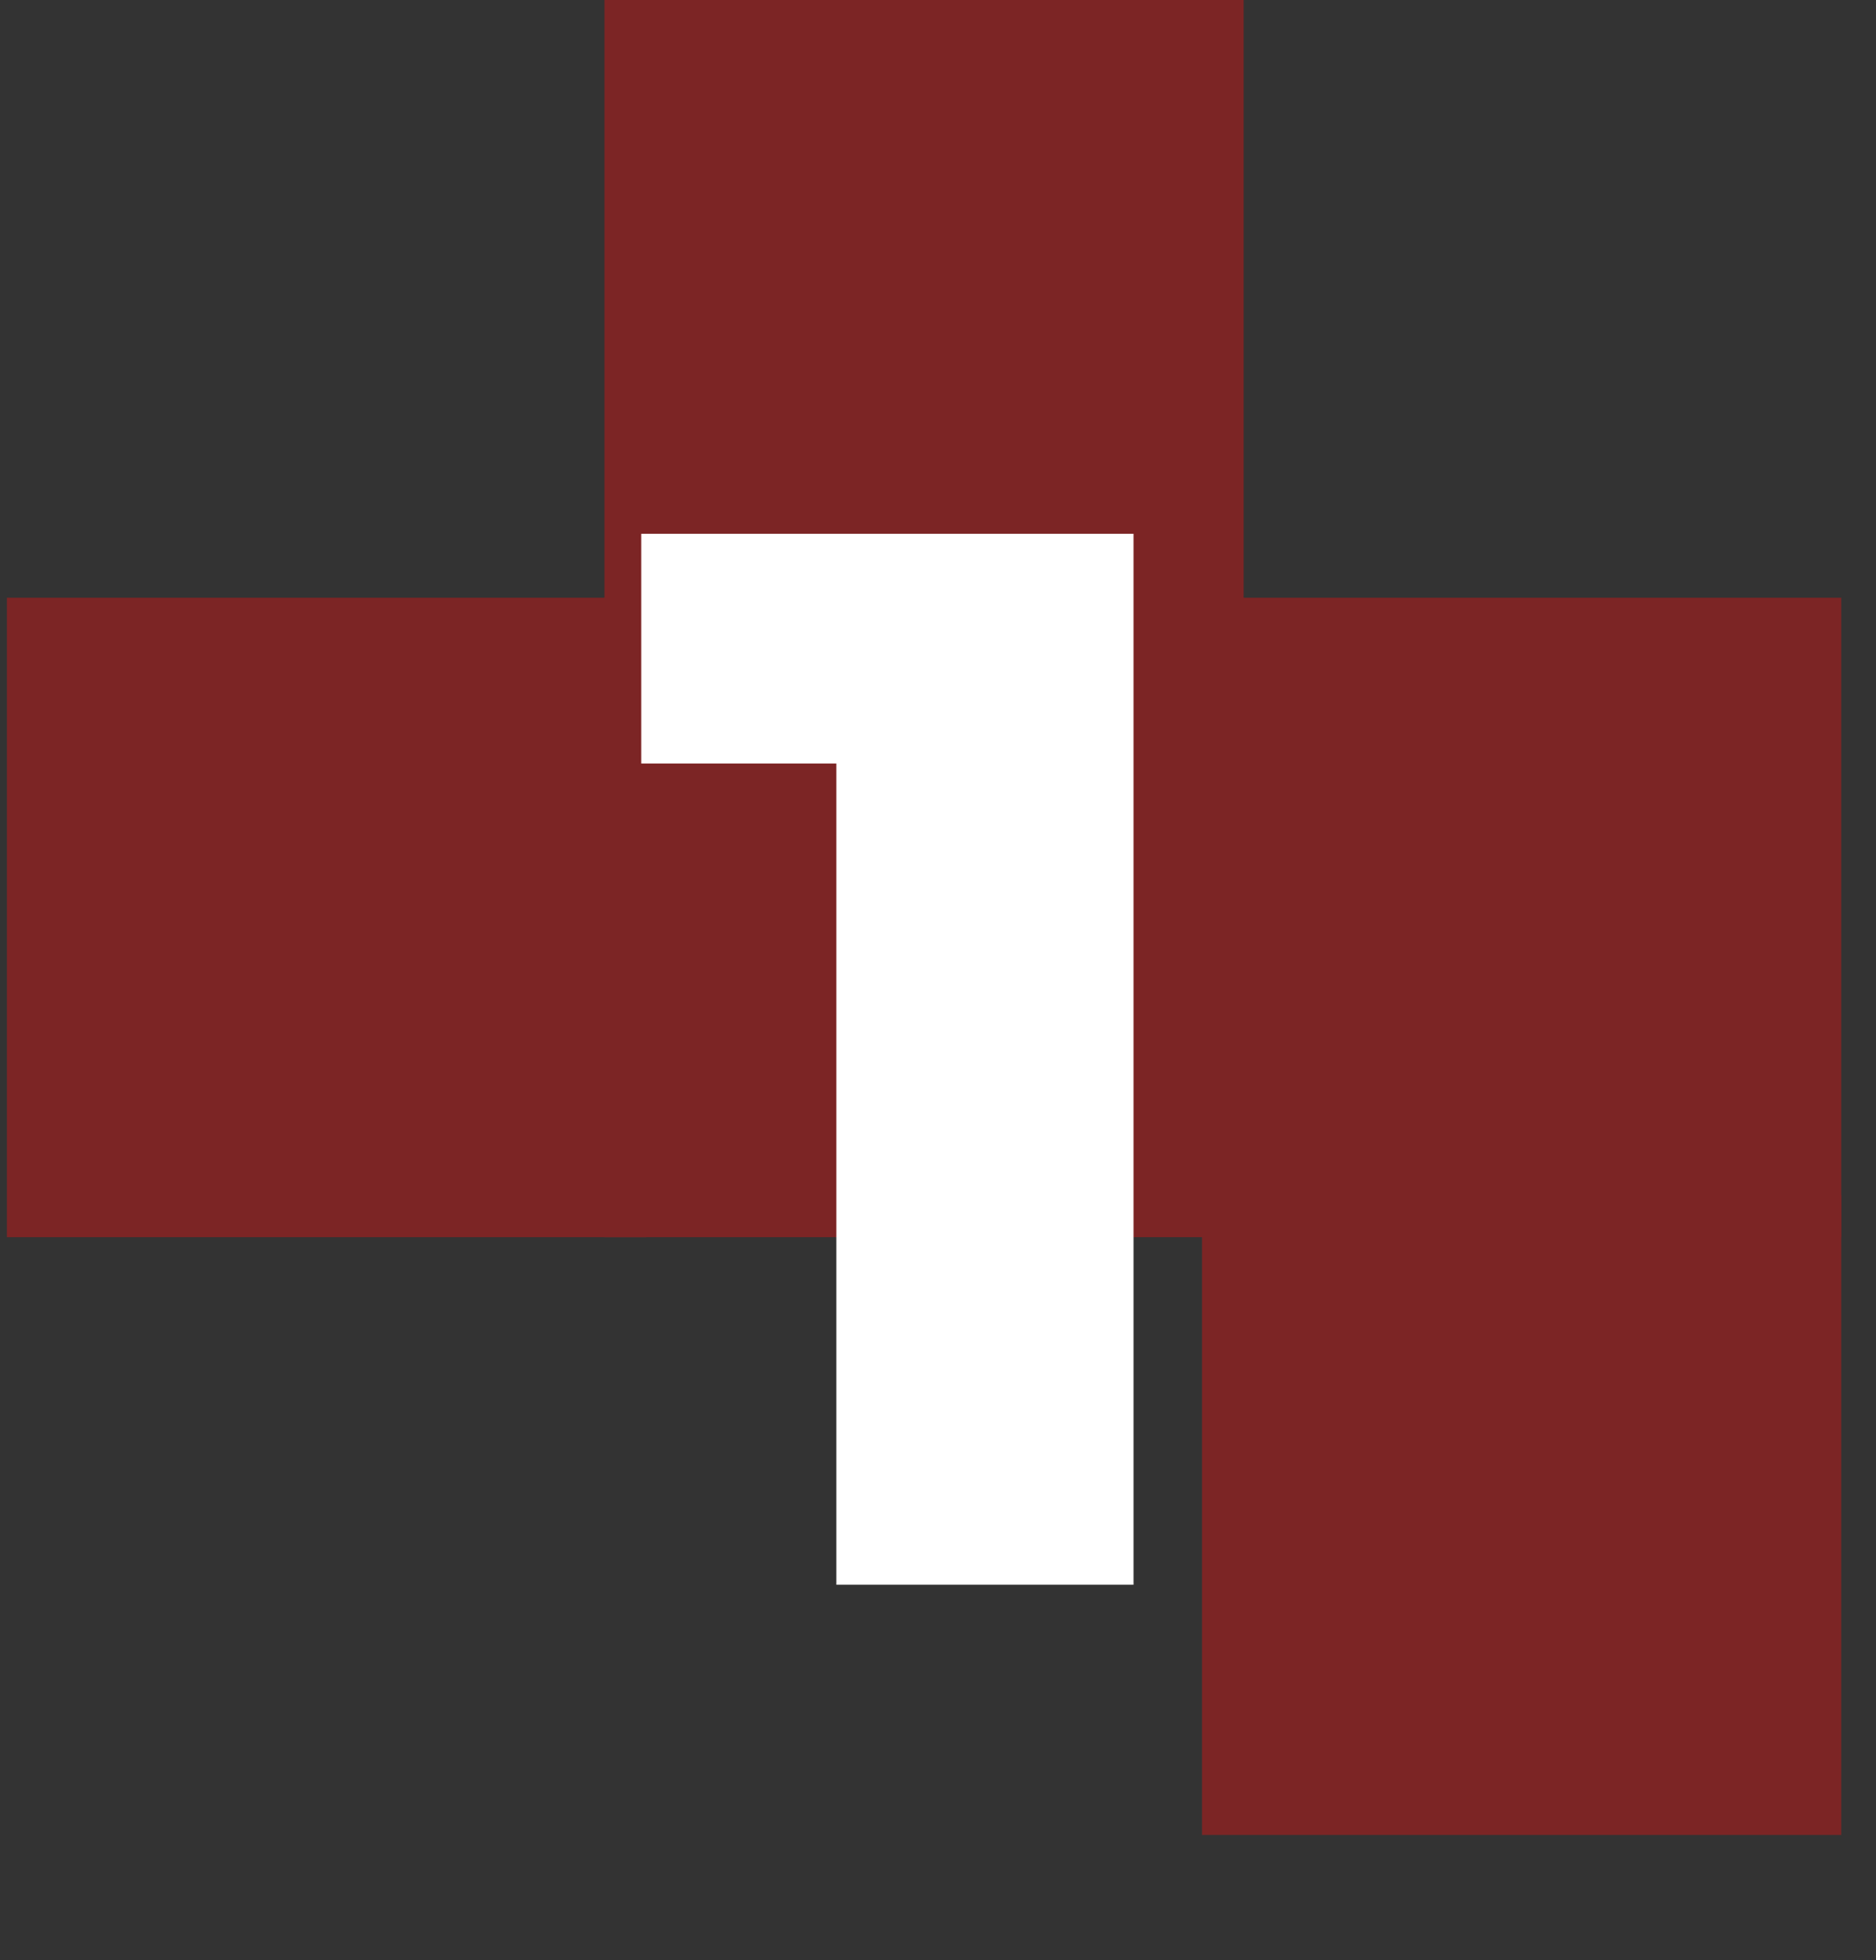
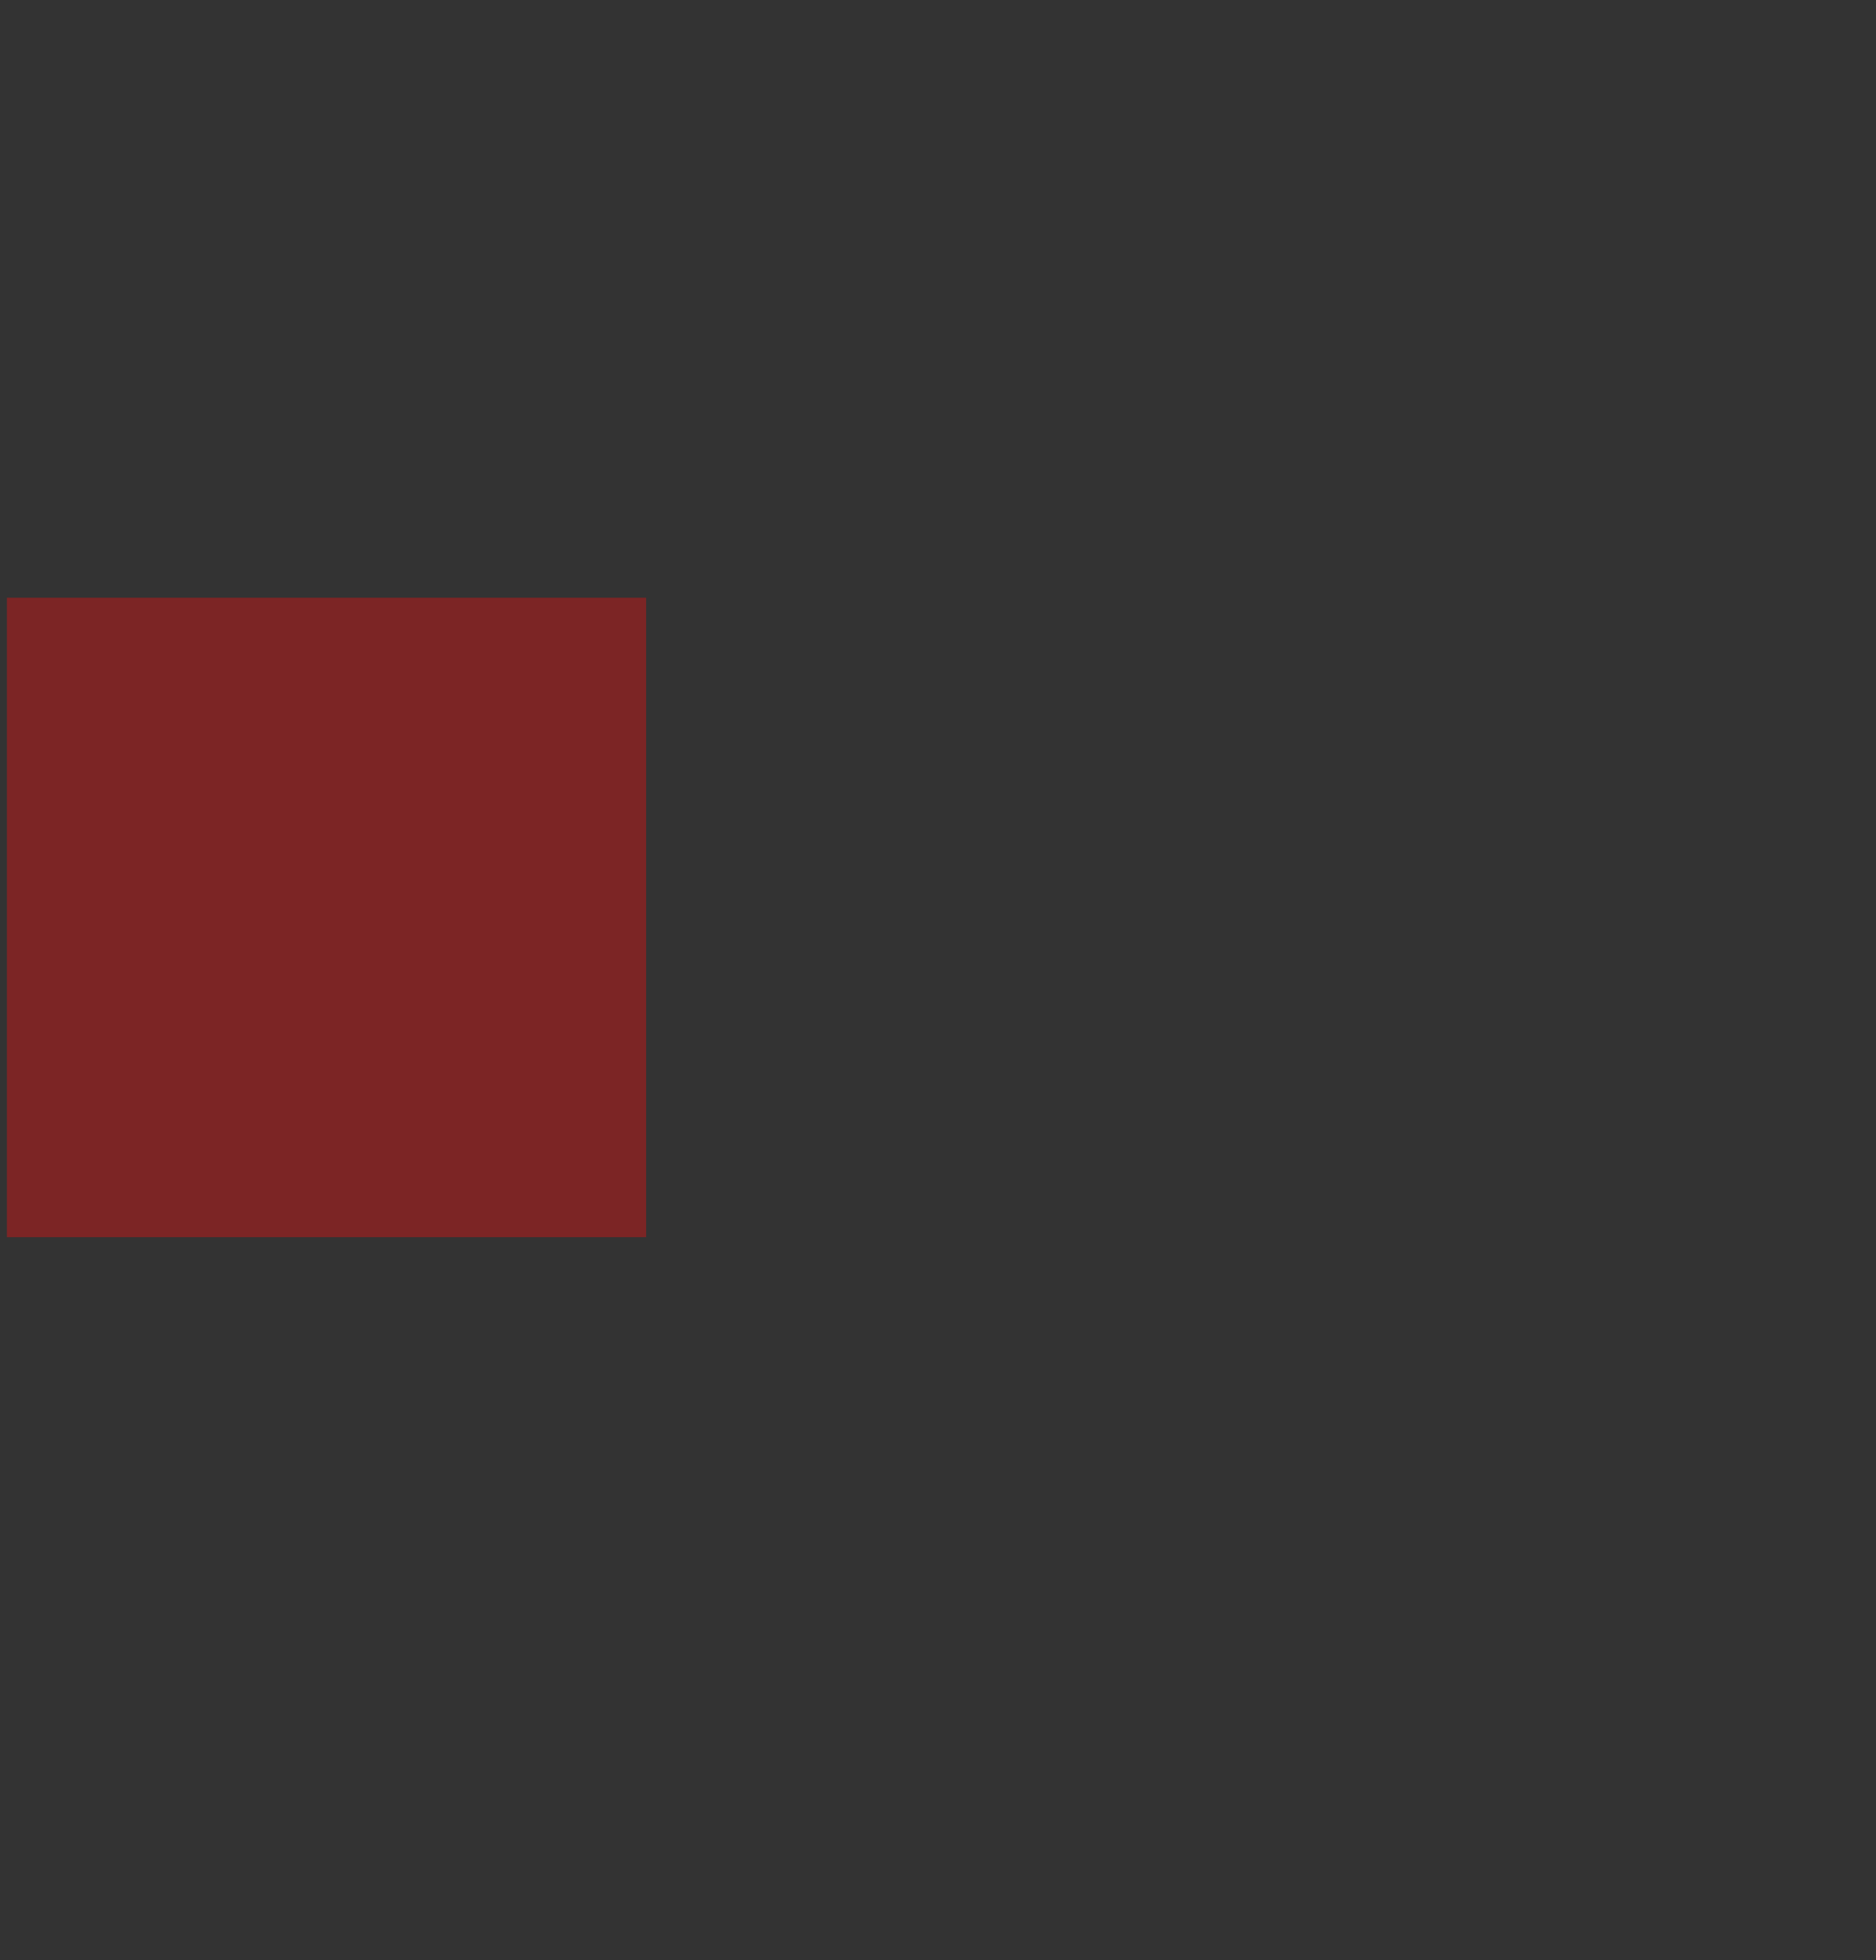
<svg xmlns="http://www.w3.org/2000/svg" width="45" height="47" viewBox="0 0 45 47" fill="none">
  <rect x="0" y="0" width="45" height="47" fill="#333333" stroke="none" />
  <g opacity="0.5">
    <rect x="0.166" y="14.333" width="15.333" height="15.333" fill="#C61718" />
-     <rect x="14.499" y="14.333" width="15.333" height="15.333" fill="#C61718" />
-     <rect x="14.499" width="15.333" height="15.333" fill="#C61718" />
-     <rect x="28.833" y="28.667" width="15.333" height="15.333" fill="#C61718" />
-     <rect x="28.833" y="14.333" width="15.333" height="15.333" fill="#C61718" />
  </g>
-   <path d="M27.19 12.8V38H20.062V18.308H15.382V12.8H27.19Z" fill="white" />
</svg>